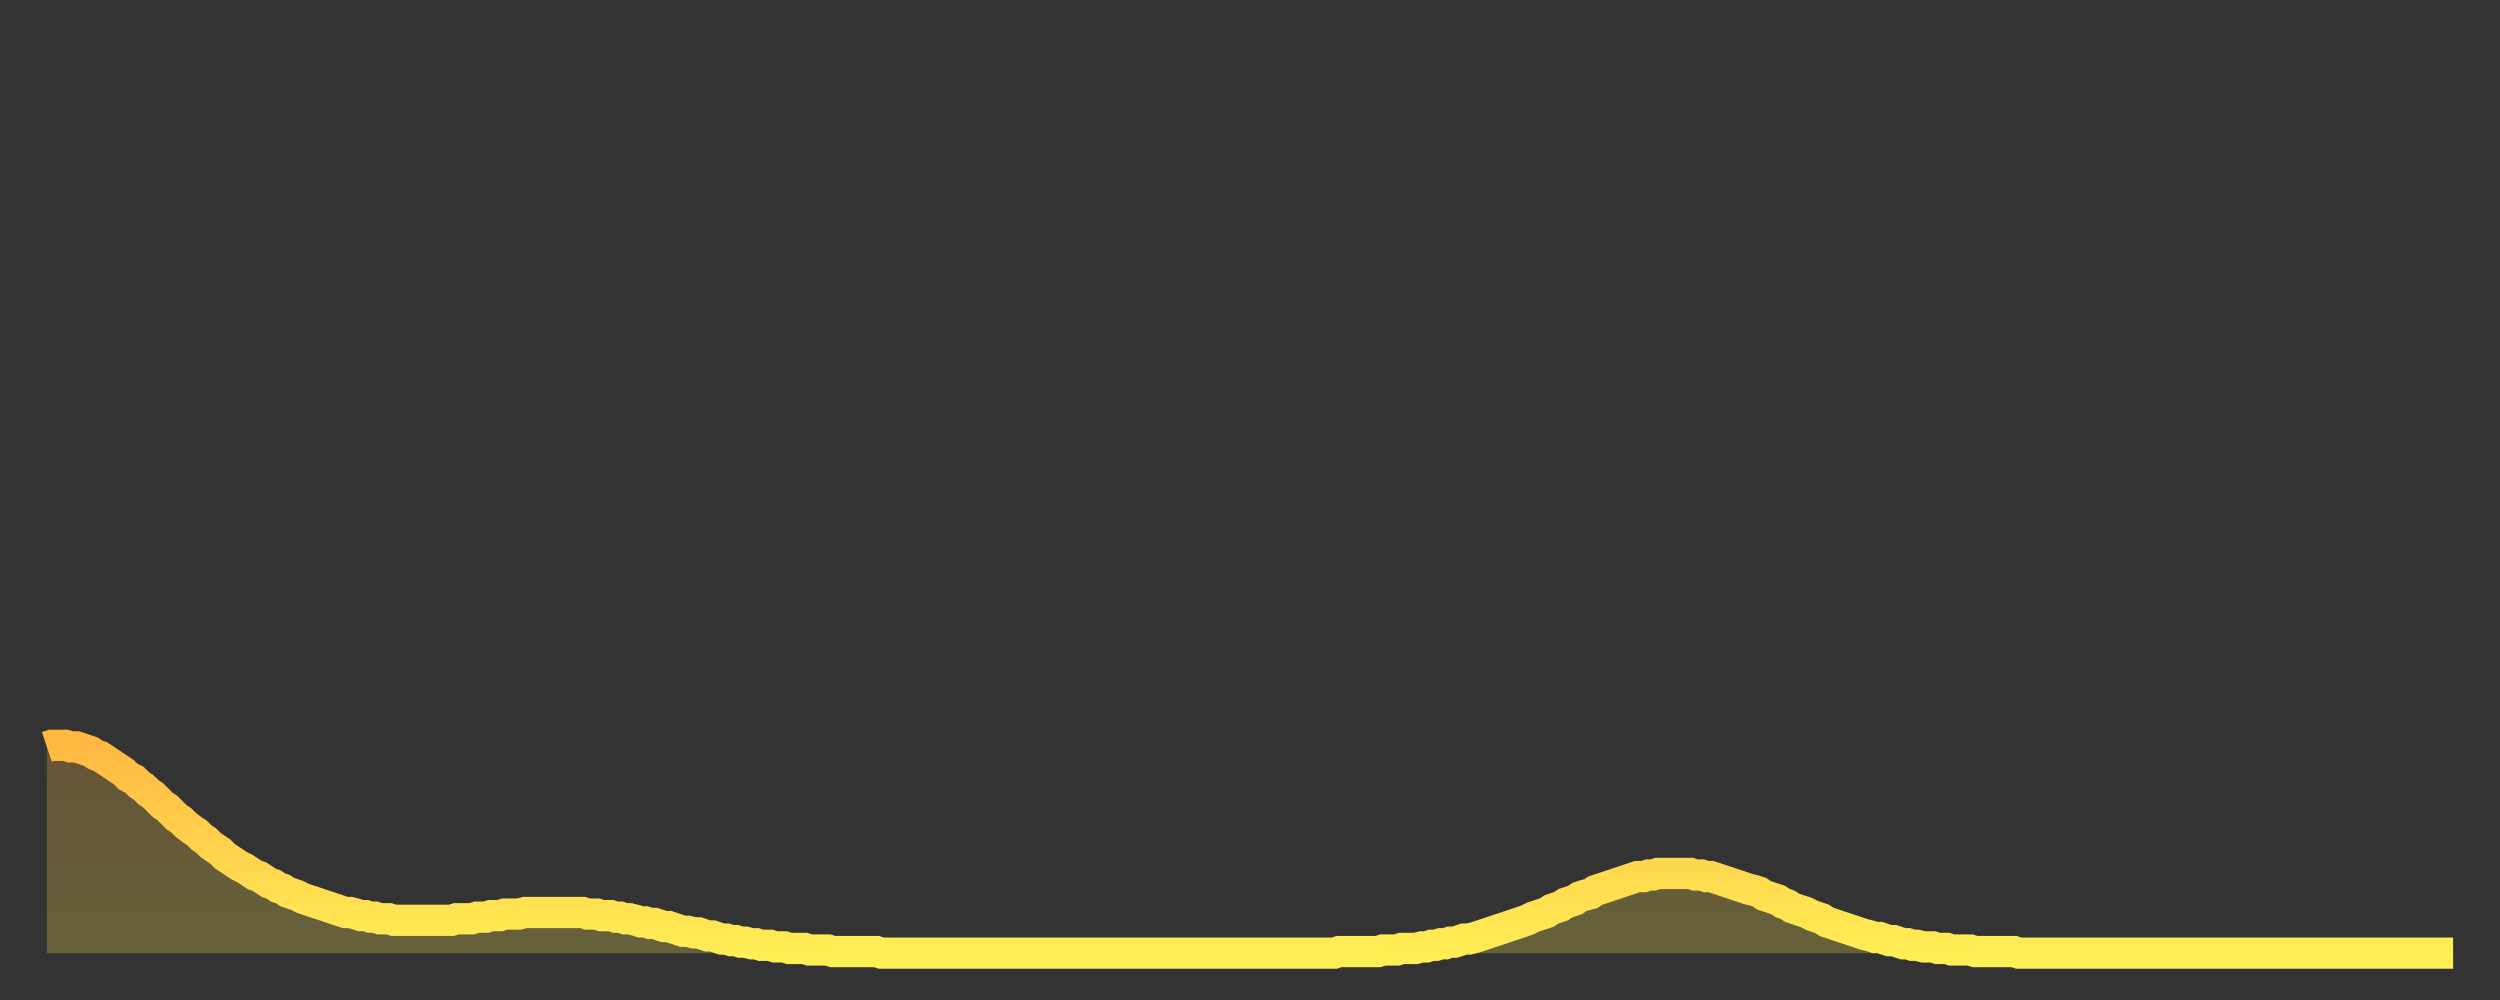
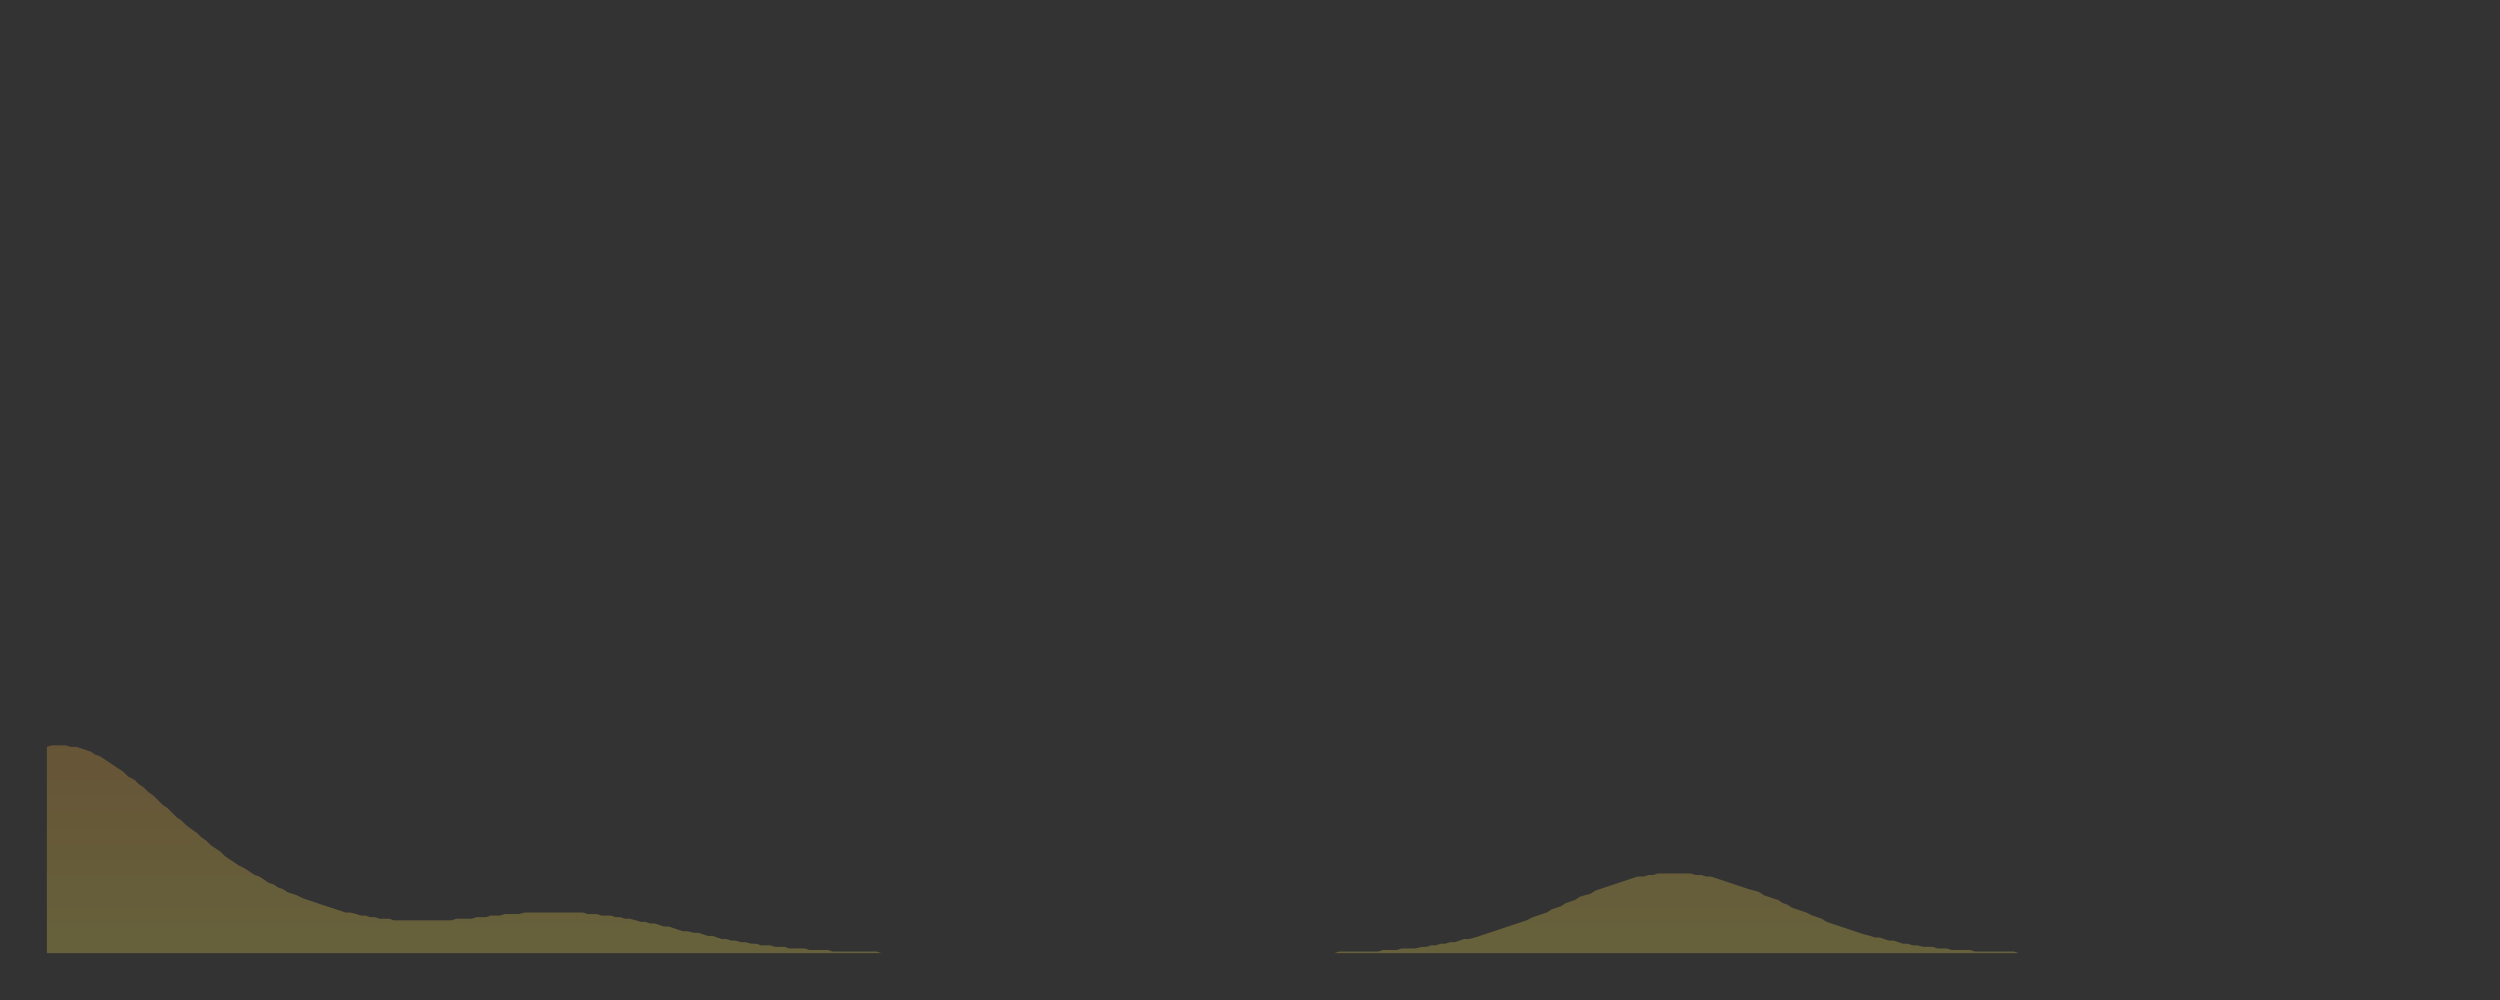
<svg xmlns="http://www.w3.org/2000/svg" baseProfile="full" height="64" version="1.1" width="160">
  <rect width="100%" height="100%" fill="#333333" stroke="none" />
  <defs>
    <linearGradient id="id176264" x1="0" x2="0" y1="0" y2="1">
      <stop offset="0%" stop-color="#ffb943" />
      <stop offset="50%" stop-color="#ffd34c" />
      <stop offset="100%" stop-color="#ffee55" />
    </linearGradient>
  </defs>
  <g transform="translate(3,3)">
    <g>
-       <path d="M 0.0 44.8 0.3 44.7 0.6 44.7 0.9 44.7 1.2 44.7 1.5 44.8 1.9 44.8 2.2 44.9 2.5 45.0 2.8 45.1 3.1 45.3 3.4 45.4 3.7 45.6 4.0 45.8 4.3 46.0 4.6 46.2 4.9 46.4 5.2 46.7 5.6 46.9 5.9 47.2 6.2 47.4 6.5 47.7 6.8 47.9 7.1 48.2 7.4 48.5 7.7 48.7 8.0 49.0 8.3 49.3 8.6 49.5 8.9 49.8 9.3 50.1 9.6 50.3 9.9 50.6 10.2 50.8 10.5 51.1 10.8 51.3 11.1 51.5 11.4 51.8 11.7 52.0 12.0 52.2 12.3 52.4 12.7 52.6 13.0 52.8 13.3 53.0 13.6 53.1 13.9 53.3 14.2 53.5 14.5 53.6 14.8 53.8 15.1 53.9 15.4 54.1 15.7 54.2 16.0 54.3 16.4 54.5 16.7 54.6 17.0 54.7 17.3 54.8 17.6 54.9 17.9 55.0 18.2 55.1 18.5 55.2 18.8 55.3 19.1 55.4 19.4 55.4 19.8 55.5 20.1 55.6 20.4 55.6 20.7 55.7 21.0 55.7 21.3 55.8 21.6 55.8 21.9 55.8 22.2 55.9 22.5 55.9 22.8 55.9 23.1 55.9 23.5 55.9 23.8 55.9 24.1 55.9 24.4 55.9 24.7 55.9 25.0 55.9 25.3 55.9 25.6 55.9 25.9 55.9 26.2 55.8 26.5 55.8 26.8 55.8 27.2 55.8 27.5 55.7 27.8 55.7 28.1 55.7 28.4 55.6 28.7 55.6 29.0 55.6 29.3 55.5 29.6 55.5 29.9 55.5 30.2 55.5 30.6 55.4 30.9 55.4 31.2 55.4 31.5 55.4 31.8 55.4 32.1 55.4 32.4 55.4 32.7 55.4 33.0 55.4 33.3 55.4 33.6 55.4 33.9 55.4 34.3 55.4 34.6 55.5 34.9 55.5 35.2 55.5 35.5 55.6 35.8 55.6 36.1 55.6 36.4 55.7 36.7 55.7 37.0 55.8 37.3 55.8 37.7 55.9 38.0 56.0 38.3 56.0 38.6 56.1 38.9 56.1 39.2 56.2 39.5 56.3 39.8 56.3 40.1 56.4 40.4 56.5 40.7 56.6 41.0 56.6 41.4 56.7 41.7 56.7 42.0 56.8 42.3 56.9 42.6 56.9 42.9 57.0 43.2 57.1 43.5 57.1 43.8 57.2 44.1 57.2 44.4 57.3 44.7 57.3 45.1 57.4 45.4 57.4 45.7 57.5 46.0 57.5 46.3 57.5 46.6 57.6 46.9 57.6 47.2 57.6 47.5 57.7 47.8 57.7 48.1 57.7 48.5 57.7 48.8 57.8 49.1 57.8 49.4 57.8 49.7 57.8 50.0 57.8 50.3 57.9 50.6 57.9 50.9 57.9 51.2 57.9 51.5 57.9 51.8 57.9 52.2 57.9 52.5 57.9 52.8 57.9 53.1 57.9 53.4 58.0 53.7 58.0 54.0 58.0 54.3 58.0 54.6 58.0 54.9 58.0 55.2 58.0 55.6 58.0 55.9 58.0 56.2 58.0 56.5 58.0 56.8 58.0 57.1 58.0 57.4 58.0 57.7 58.0 58.0 58.0 58.3 58.0 58.6 58.0 58.9 58.0 59.3 58.0 59.6 58.0 59.9 58.0 60.2 58.0 60.5 58.0 60.8 58.0 61.1 58.0 61.4 58.0 61.7 58.0 62.0 58.0 62.3 58.0 62.6 58.0 63.0 58.0 63.3 58.0 63.6 58.0 63.9 58.0 64.2 58.0 64.5 58.0 64.8 58.0 65.1 58.0 65.4 58.0 65.7 58.0 66.0 58.0 66.4 58.0 66.7 58.0 67.0 58.0 67.3 58.0 67.6 58.0 67.9 58.0 68.2 58.0 68.5 58.0 68.8 58.0 69.1 58.0 69.4 58.0 69.7 58.0 70.1 58.0 70.4 58.0 70.7 58.0 71.0 58.0 71.3 58.0 71.6 58.0 71.9 58.0 72.2 58.0 72.5 58.0 72.8 58.0 73.1 58.0 73.5 58.0 73.8 58.0 74.1 58.0 74.4 58.0 74.7 58.0 75.0 58.0 75.3 58.0 75.6 58.0 75.9 58.0 76.2 58.0 76.5 58.0 76.8 58.0 77.2 58.0 77.5 58.0 77.8 58.0 78.1 58.0 78.4 58.0 78.7 58.0 79.0 58.0 79.3 58.0 79.6 58.0 79.9 58.0 80.2 58.0 80.5 58.0 80.9 58.0 81.2 58.0 81.5 58.0 81.8 58.0 82.1 58.0 82.4 58.0 82.7 57.9 83.0 57.9 83.3 57.9 83.6 57.9 83.9 57.9 84.3 57.9 84.6 57.9 84.9 57.9 85.2 57.9 85.5 57.8 85.8 57.8 86.1 57.8 86.4 57.8 86.7 57.7 87.0 57.7 87.3 57.7 87.6 57.7 88.0 57.6 88.3 57.6 88.6 57.5 88.9 57.5 89.2 57.4 89.5 57.4 89.8 57.3 90.1 57.3 90.4 57.2 90.7 57.1 91.0 57.1 91.4 57.0 91.7 56.9 92.0 56.8 92.3 56.7 92.6 56.6 92.9 56.5 93.2 56.4 93.5 56.3 93.8 56.2 94.1 56.1 94.4 56.0 94.7 55.9 95.1 55.7 95.4 55.6 95.7 55.5 96.0 55.4 96.3 55.2 96.6 55.1 96.9 55.0 97.2 54.8 97.5 54.7 97.8 54.6 98.1 54.4 98.4 54.3 98.8 54.2 99.1 54.0 99.4 53.9 99.7 53.8 100.0 53.7 100.3 53.6 100.6 53.5 100.9 53.4 101.2 53.3 101.5 53.2 101.8 53.1 102.2 53.1 102.5 53.0 102.8 53.0 103.1 52.9 103.4 52.9 103.7 52.9 104.0 52.9 104.3 52.9 104.6 52.9 104.9 52.9 105.2 52.9 105.5 53.0 105.9 53.0 106.2 53.1 106.5 53.1 106.8 53.2 107.1 53.3 107.4 53.4 107.7 53.5 108.0 53.6 108.3 53.7 108.6 53.8 108.9 53.9 109.3 54.0 109.6 54.1 109.9 54.3 110.2 54.4 110.5 54.5 110.8 54.6 111.1 54.8 111.4 54.9 111.7 55.1 112.0 55.2 112.3 55.3 112.6 55.4 113.0 55.6 113.3 55.7 113.6 55.8 113.9 56.0 114.2 56.1 114.5 56.2 114.8 56.3 115.1 56.4 115.4 56.5 115.7 56.6 116.0 56.7 116.3 56.8 116.7 56.9 117.0 57.0 117.3 57.0 117.6 57.1 117.9 57.2 118.2 57.2 118.5 57.3 118.8 57.4 119.1 57.4 119.4 57.5 119.7 57.5 120.1 57.6 120.4 57.6 120.7 57.6 121.0 57.7 121.3 57.7 121.6 57.7 121.9 57.8 122.2 57.8 122.5 57.8 122.8 57.8 123.1 57.8 123.4 57.9 123.8 57.9 124.1 57.9 124.4 57.9 124.7 57.9 125.0 57.9 125.3 57.9 125.6 57.9 125.9 57.9 126.2 58.0 126.5 58.0 126.8 58.0 127.2 58.0 127.5 58.0 127.8 58.0 128.1 58.0 128.4 58.0 128.7 58.0 129.0 58.0 129.3 58.0 129.6 58.0 129.9 58.0 130.2 58.0 130.5 58.0 130.9 58.0 131.2 58.0 131.5 58.0 131.8 58.0 132.1 58.0 132.4 58.0 132.7 58.0 133.0 58.0 133.3 58.0 133.6 58.0 133.9 58.0 134.2 58.0 134.6 58.0 134.9 58.0 135.2 58.0 135.5 58.0 135.8 58.0 136.1 58.0 136.4 58.0 136.7 58.0 137.0 58.0 137.3 58.0 137.6 58.0 138.0 58.0 138.3 58.0 138.6 58.0 138.9 58.0 139.2 58.0 139.5 58.0 139.8 58.0 140.1 58.0 140.4 58.0 140.7 58.0 141.0 58.0 141.3 58.0 141.7 58.0 142.0 58.0 142.3 58.0 142.6 58.0 142.9 58.0 143.2 58.0 143.5 58.0 143.8 58.0 144.1 58.0 144.4 58.0 144.7 58.0 145.1 58.0 145.4 58.0 145.7 58.0 146.0 58.0 146.3 58.0 146.6 58.0 146.9 58.0 147.2 58.0 147.5 58.0 147.8 58.0 148.1 58.0 148.4 58.0 148.8 58.0 149.1 58.0 149.4 58.0 149.7 58.0 150.0 58.0 150.3 58.0 150.6 58.0 150.9 58.0 151.2 58.0 151.5 58.0 151.8 58.0 152.1 58.0 152.5 58.0 152.8 58.0 153.1 58.0 153.4 58.0 153.7 58.0 154.0 58.0" fill="none" id="graph-curve" opacity="1" stroke="url(#id176264)" stroke-width="2" />
      <path d="M 0 58 L 0.0 44.8 0.3 44.7 0.6 44.7 0.9 44.7 1.2 44.7 1.5 44.8 1.9 44.8 2.2 44.9 2.5 45.0 2.8 45.1 3.1 45.3 3.4 45.4 3.7 45.6 4.0 45.8 4.3 46.0 4.6 46.2 4.9 46.4 5.2 46.7 5.6 46.9 5.9 47.2 6.2 47.4 6.5 47.7 6.8 47.9 7.1 48.2 7.4 48.5 7.7 48.7 8.0 49.0 8.3 49.3 8.6 49.5 8.9 49.8 9.3 50.1 9.6 50.3 9.9 50.6 10.2 50.8 10.5 51.1 10.8 51.3 11.1 51.5 11.4 51.8 11.7 52.0 12.0 52.2 12.3 52.4 12.7 52.6 13.0 52.8 13.3 53.0 13.6 53.1 13.9 53.3 14.2 53.5 14.5 53.6 14.8 53.8 15.1 53.9 15.4 54.1 15.7 54.2 16.0 54.3 16.4 54.5 16.7 54.6 17.0 54.7 17.3 54.8 17.6 54.9 17.9 55.0 18.2 55.1 18.5 55.2 18.8 55.3 19.1 55.4 19.4 55.4 19.8 55.5 20.1 55.6 20.4 55.6 20.7 55.7 21.0 55.7 21.3 55.8 21.6 55.8 21.9 55.8 22.2 55.9 22.5 55.9 22.8 55.9 23.1 55.9 23.5 55.9 23.8 55.9 24.1 55.9 24.4 55.9 24.7 55.9 25.0 55.9 25.3 55.9 25.6 55.9 25.9 55.9 26.2 55.8 26.5 55.8 26.8 55.8 27.2 55.8 27.5 55.7 27.8 55.7 28.1 55.7 28.4 55.6 28.7 55.6 29.0 55.6 29.3 55.5 29.6 55.5 29.9 55.5 30.2 55.5 30.6 55.4 30.9 55.4 31.2 55.4 31.5 55.4 31.8 55.4 32.1 55.4 32.4 55.4 32.7 55.4 33.0 55.4 33.3 55.4 33.6 55.4 33.9 55.4 34.3 55.4 34.6 55.5 34.9 55.5 35.2 55.5 35.5 55.6 35.8 55.6 36.1 55.6 36.4 55.7 36.7 55.7 37.0 55.8 37.3 55.8 37.7 55.9 38.0 56.0 38.3 56.0 38.6 56.1 38.9 56.1 39.2 56.2 39.5 56.3 39.8 56.3 40.1 56.4 40.4 56.5 40.7 56.6 41.0 56.6 41.4 56.7 41.7 56.7 42.0 56.8 42.3 56.9 42.6 56.9 42.9 57.0 43.2 57.1 43.5 57.1 43.8 57.2 44.1 57.2 44.4 57.3 44.7 57.3 45.1 57.4 45.4 57.4 45.7 57.5 46.0 57.5 46.3 57.5 46.6 57.6 46.9 57.6 47.2 57.6 47.5 57.7 47.8 57.7 48.1 57.7 48.5 57.7 48.8 57.8 49.1 57.8 49.4 57.8 49.7 57.8 50.0 57.8 50.3 57.9 50.6 57.9 50.9 57.9 51.2 57.9 51.5 57.9 51.8 57.9 52.2 57.9 52.5 57.9 52.8 57.9 53.1 57.9 53.4 58.0 53.7 58.0 54.0 58.0 54.3 58.0 54.6 58.0 54.9 58.0 55.2 58.0 55.6 58.0 55.9 58.0 56.2 58.0 56.5 58.0 56.8 58.0 57.1 58.0 57.4 58.0 57.7 58.0 58.0 58.0 58.3 58.0 58.6 58.0 58.9 58.0 59.3 58.0 59.6 58.0 59.9 58.0 60.2 58.0 60.5 58.0 60.8 58.0 61.1 58.0 61.4 58.0 61.7 58.0 62.0 58.0 62.3 58.0 62.6 58.0 63.0 58.0 63.3 58.0 63.6 58.0 63.9 58.0 64.2 58.0 64.5 58.0 64.8 58.0 65.1 58.0 65.4 58.0 65.7 58.0 66.0 58.0 66.4 58.0 66.7 58.0 67.0 58.0 67.3 58.0 67.6 58.0 67.9 58.0 68.2 58.0 68.5 58.0 68.8 58.0 69.1 58.0 69.4 58.0 69.7 58.0 70.1 58.0 70.4 58.0 70.7 58.0 71.0 58.0 71.3 58.0 71.6 58.0 71.9 58.0 72.2 58.0 72.5 58.0 72.8 58.0 73.1 58.0 73.5 58.0 73.8 58.0 74.1 58.0 74.4 58.0 74.7 58.0 75.0 58.0 75.3 58.0 75.6 58.0 75.9 58.0 76.2 58.0 76.5 58.0 76.8 58.0 77.2 58.0 77.5 58.0 77.8 58.0 78.1 58.0 78.4 58.0 78.7 58.0 79.0 58.0 79.3 58.0 79.6 58.0 79.9 58.0 80.2 58.0 80.5 58.0 80.9 58.0 81.2 58.0 81.5 58.0 81.8 58.0 82.1 58.0 82.4 58.0 82.7 57.9 83.0 57.9 83.3 57.9 83.6 57.9 83.9 57.9 84.3 57.9 84.6 57.9 84.9 57.9 85.2 57.9 85.5 57.8 85.8 57.8 86.1 57.8 86.4 57.8 86.7 57.7 87.0 57.7 87.3 57.7 87.6 57.7 88.0 57.6 88.3 57.6 88.6 57.5 88.9 57.5 89.2 57.4 89.5 57.4 89.8 57.3 90.1 57.3 90.4 57.2 90.7 57.1 91.0 57.1 91.4 57.0 91.7 56.9 92.0 56.8 92.3 56.7 92.6 56.6 92.9 56.5 93.2 56.4 93.5 56.3 93.8 56.2 94.1 56.1 94.4 56.0 94.7 55.9 95.1 55.7 95.4 55.6 95.7 55.5 96.0 55.4 96.3 55.2 96.6 55.1 96.9 55.0 97.2 54.8 97.5 54.7 97.8 54.6 98.1 54.4 98.4 54.3 98.8 54.2 99.1 54.0 99.4 53.9 99.7 53.8 100.0 53.7 100.3 53.6 100.6 53.5 100.9 53.4 101.2 53.3 101.5 53.2 101.8 53.1 102.2 53.1 102.5 53.0 102.8 53.0 103.1 52.9 103.4 52.9 103.7 52.9 104.0 52.9 104.3 52.9 104.6 52.9 104.9 52.9 105.2 52.9 105.5 53.0 105.9 53.0 106.2 53.1 106.5 53.1 106.8 53.2 107.1 53.3 107.4 53.4 107.7 53.5 108.0 53.6 108.3 53.7 108.6 53.8 108.9 53.9 109.3 54.0 109.6 54.1 109.9 54.3 110.2 54.4 110.5 54.5 110.8 54.6 111.1 54.8 111.4 54.9 111.7 55.1 112.0 55.2 112.3 55.3 112.6 55.4 113.0 55.6 113.3 55.7 113.6 55.8 113.9 56.0 114.2 56.1 114.5 56.2 114.8 56.3 115.1 56.4 115.4 56.5 115.7 56.6 116.0 56.7 116.3 56.8 116.7 56.9 117.0 57.0 117.3 57.0 117.6 57.1 117.9 57.2 118.2 57.2 118.5 57.3 118.8 57.4 119.1 57.4 119.4 57.5 119.7 57.5 120.1 57.6 120.4 57.6 120.7 57.6 121.0 57.7 121.3 57.7 121.6 57.7 121.9 57.8 122.2 57.8 122.5 57.8 122.8 57.8 123.1 57.8 123.4 57.9 123.8 57.9 124.1 57.9 124.4 57.9 124.7 57.9 125.0 57.9 125.3 57.9 125.6 57.9 125.9 57.9 126.2 58.0 126.5 58.0 126.8 58.0 127.2 58.0 127.5 58.0 127.8 58.0 128.1 58.0 128.4 58.0 128.7 58.0 129.0 58.0 129.3 58.0 129.6 58.0 129.9 58.0 130.2 58.0 130.5 58.0 130.9 58.0 131.2 58.0 131.5 58.0 131.8 58.0 132.1 58.0 132.4 58.0 132.7 58.0 133.0 58.0 133.3 58.0 133.6 58.0 133.9 58.0 134.2 58.0 134.6 58.0 134.9 58.0 135.2 58.0 135.5 58.0 135.8 58.0 136.1 58.0 136.4 58.0 136.7 58.0 137.0 58.0 137.3 58.0 137.6 58.0 138.0 58.0 138.3 58.0 138.6 58.0 138.9 58.0 139.2 58.0 139.5 58.0 139.8 58.0 140.1 58.0 140.4 58.0 140.7 58.0 141.0 58.0 141.3 58.0 141.7 58.0 142.0 58.0 142.3 58.0 142.6 58.0 142.9 58.0 143.2 58.0 143.5 58.0 143.8 58.0 144.1 58.0 144.4 58.0 144.7 58.0 145.1 58.0 145.4 58.0 145.7 58.0 146.0 58.0 146.3 58.0 146.6 58.0 146.9 58.0 147.2 58.0 147.5 58.0 147.8 58.0 148.1 58.0 148.4 58.0 148.8 58.0 149.1 58.0 149.4 58.0 149.7 58.0 150.0 58.0 150.3 58.0 150.6 58.0 150.9 58.0 151.2 58.0 151.5 58.0 151.8 58.0 152.1 58.0 152.5 58.0 152.8 58.0 153.1 58.0 153.4 58.0 153.7 58.0 154.0 58.0 154 58" fill="url(#id176264)" fill-opacity=".25" id="graph-shadow" />
    </g>
  </g>
</svg>